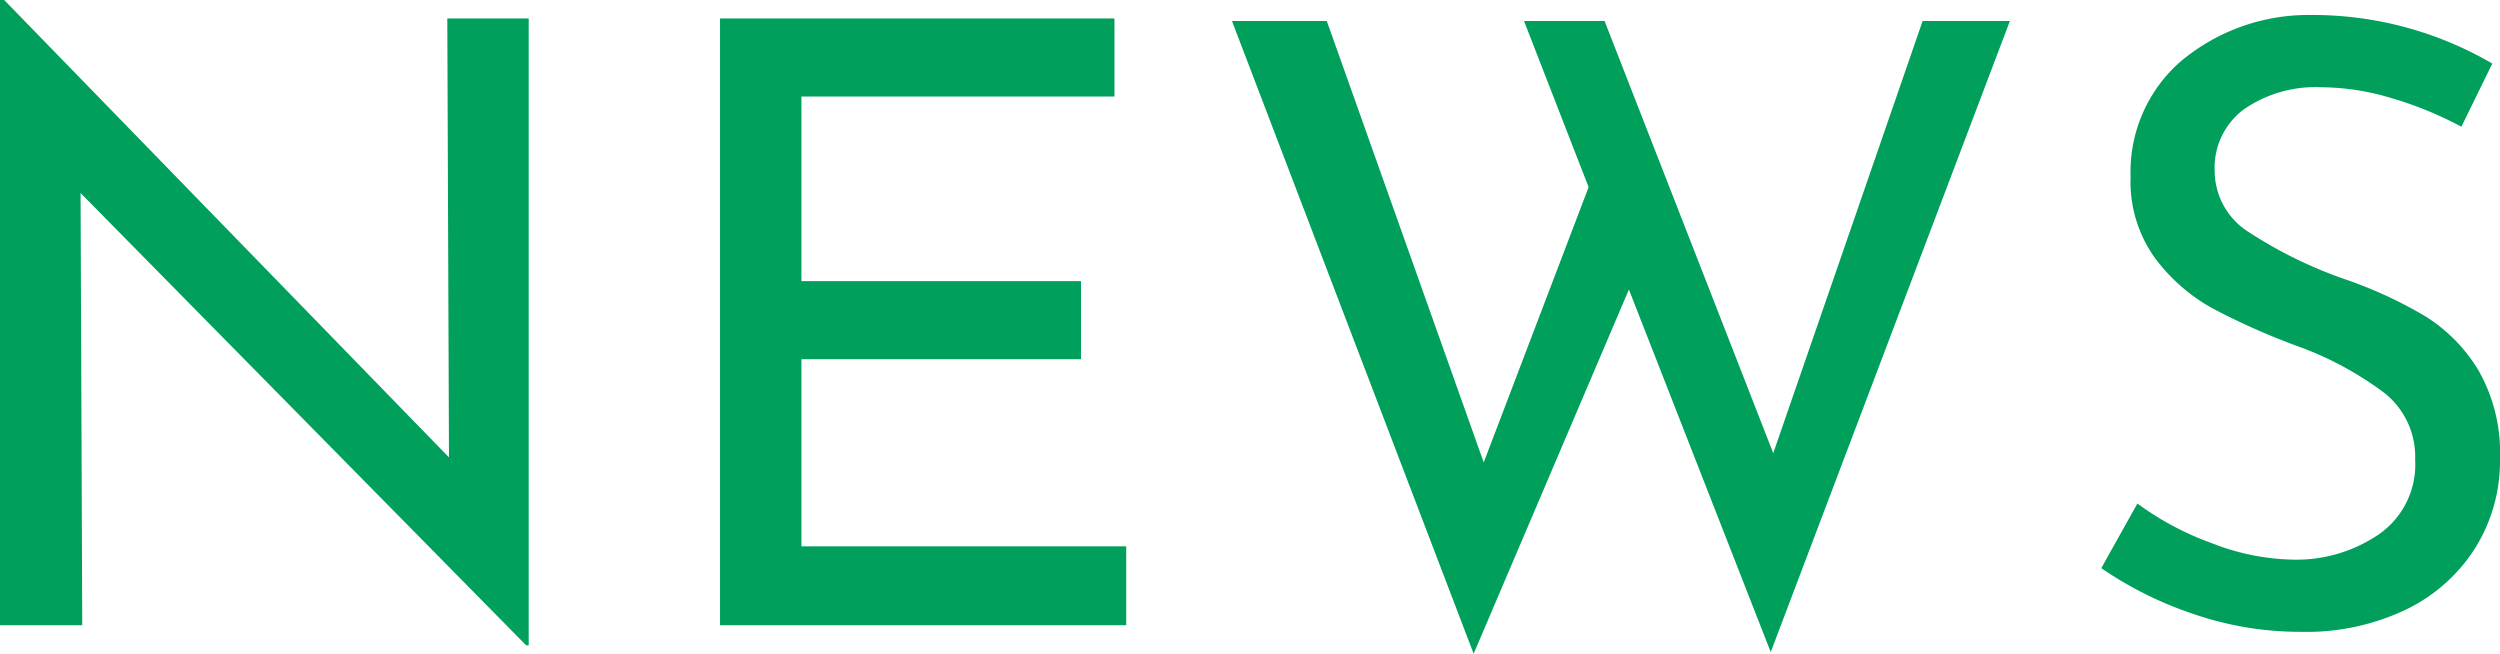
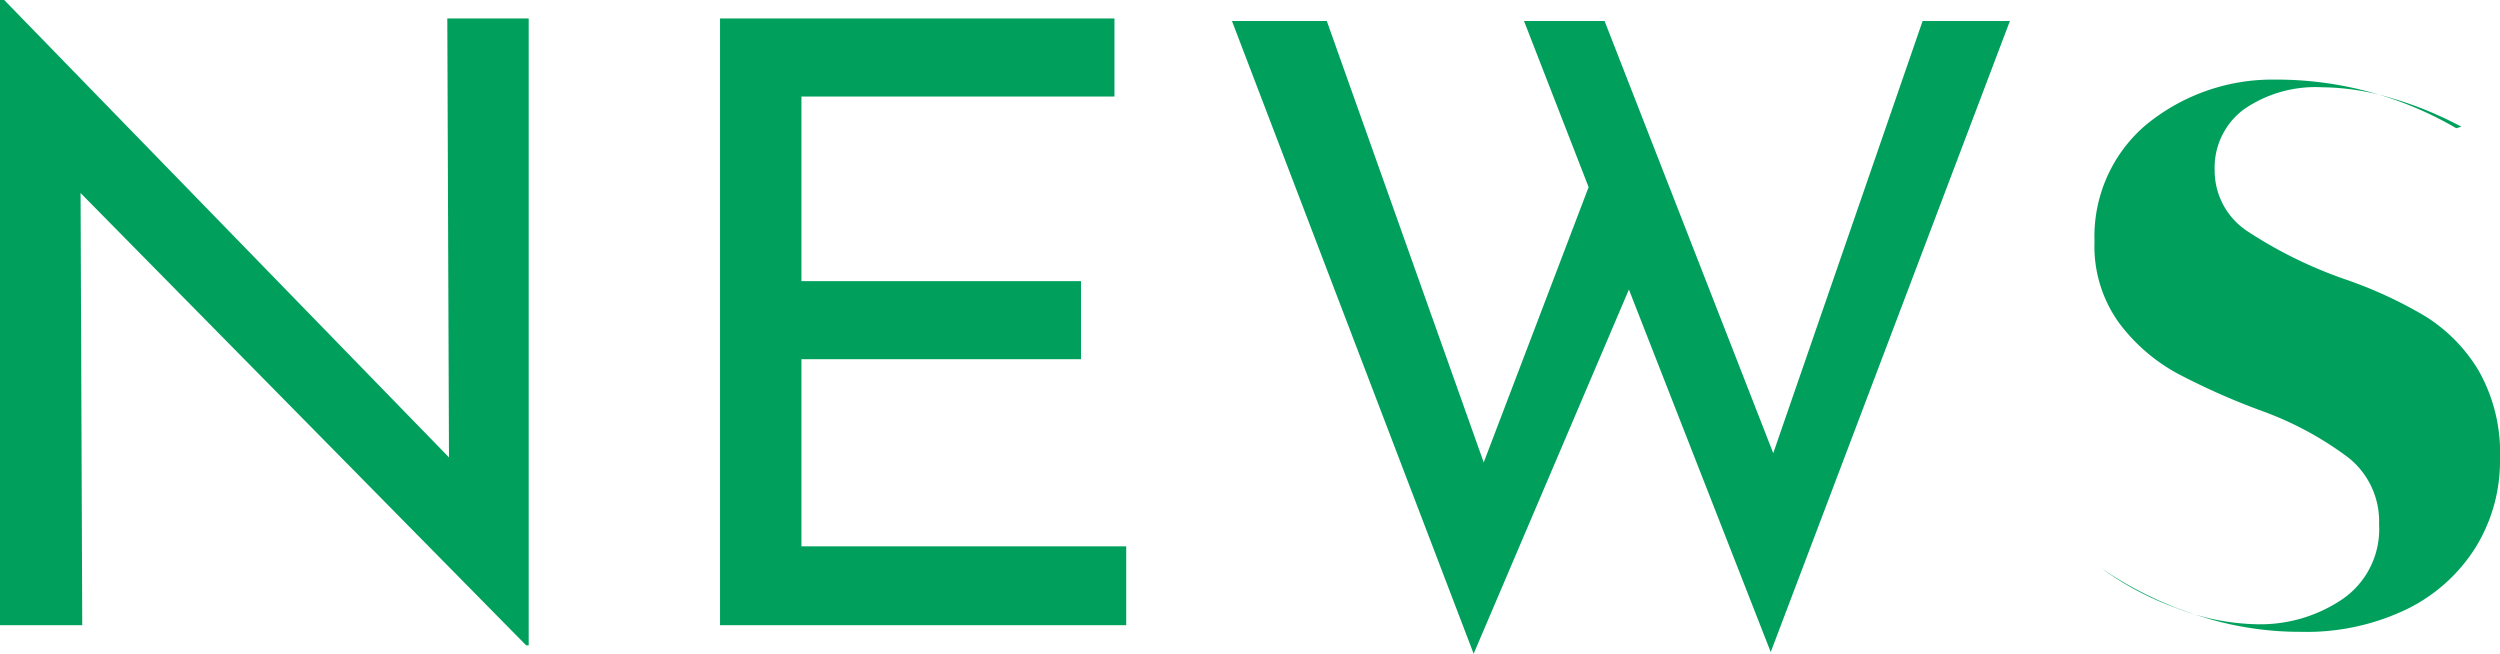
<svg xmlns="http://www.w3.org/2000/svg" width="113.202" height="29.602" viewBox="0 0 113.202 29.602">
-   <path id="パス_46251" data-name="パス 46251" d="M27.892-27.474V.912h-.114L7.6-19.57,7.676,0H3.952V-28.31h.19L24.282-7.6l-.076-19.874Zm26.524,0v3.534H40.242v8.36H52.9v3.534H40.242v8.474H54.948V0H36.556V-27.474ZM84.132,1.216,77.71-15.2,70.68,1.292,59.736-27.36H64.03L71.136-7.372l4.75-12.464L72.96-27.36h3.648L84.246-7.79,91.01-27.36h3.952Zm31.274-23.788a16.482,16.482,0,0,0-3.154-1.292,11.149,11.149,0,0,0-3.154-.494,5.692,5.692,0,0,0-3.553,1.007,3.285,3.285,0,0,0-1.311,2.755,3.285,3.285,0,0,0,1.539,2.793,19.912,19.912,0,0,0,4.389,2.147A19.546,19.546,0,0,1,113.753-14a7.323,7.323,0,0,1,2.432,2.47,7.548,7.548,0,0,1,.969,4.009,7.446,7.446,0,0,1-1.1,3.99,7.613,7.613,0,0,1-3.135,2.812A10.458,10.458,0,0,1,108.148.3a14.855,14.855,0,0,1-4.9-.817A16.666,16.666,0,0,1,99.1-2.584l1.634-2.926a13.321,13.321,0,0,0,3.382,1.8,10.54,10.54,0,0,0,3.686.741,6.626,6.626,0,0,0,3.857-1.14,3.841,3.841,0,0,0,1.653-3.382,3.682,3.682,0,0,0-1.387-3.021,14.994,14.994,0,0,0-3.9-2.109,31.475,31.475,0,0,1-3.857-1.71,8.162,8.162,0,0,1-2.641-2.3,5.923,5.923,0,0,1-1.1-3.667,6.635,6.635,0,0,1,2.261-5.225,9,9,0,0,1,5.871-2.109,16.152,16.152,0,0,1,8.246,2.2Z" transform="translate(-3.952 28.31)" fill="#00a05c" />
+   <path id="パス_46251" data-name="パス 46251" d="M27.892-27.474V.912h-.114L7.6-19.57,7.676,0H3.952V-28.31h.19L24.282-7.6l-.076-19.874Zm26.524,0v3.534H40.242v8.36H52.9v3.534H40.242v8.474H54.948V0H36.556V-27.474ZM84.132,1.216,77.71-15.2,70.68,1.292,59.736-27.36H64.03L71.136-7.372l4.75-12.464L72.96-27.36h3.648L84.246-7.79,91.01-27.36h3.952Zm31.274-23.788a16.482,16.482,0,0,0-3.154-1.292,11.149,11.149,0,0,0-3.154-.494,5.692,5.692,0,0,0-3.553,1.007,3.285,3.285,0,0,0-1.311,2.755,3.285,3.285,0,0,0,1.539,2.793,19.912,19.912,0,0,0,4.389,2.147A19.546,19.546,0,0,1,113.753-14a7.323,7.323,0,0,1,2.432,2.47,7.548,7.548,0,0,1,.969,4.009,7.446,7.446,0,0,1-1.1,3.99,7.613,7.613,0,0,1-3.135,2.812A10.458,10.458,0,0,1,108.148.3a14.855,14.855,0,0,1-4.9-.817A16.666,16.666,0,0,1,99.1-2.584a13.321,13.321,0,0,0,3.382,1.8,10.54,10.54,0,0,0,3.686.741,6.626,6.626,0,0,0,3.857-1.14,3.841,3.841,0,0,0,1.653-3.382,3.682,3.682,0,0,0-1.387-3.021,14.994,14.994,0,0,0-3.9-2.109,31.475,31.475,0,0,1-3.857-1.71,8.162,8.162,0,0,1-2.641-2.3,5.923,5.923,0,0,1-1.1-3.667,6.635,6.635,0,0,1,2.261-5.225,9,9,0,0,1,5.871-2.109,16.152,16.152,0,0,1,8.246,2.2Z" transform="translate(-3.952 28.31)" fill="#00a05c" />
</svg>